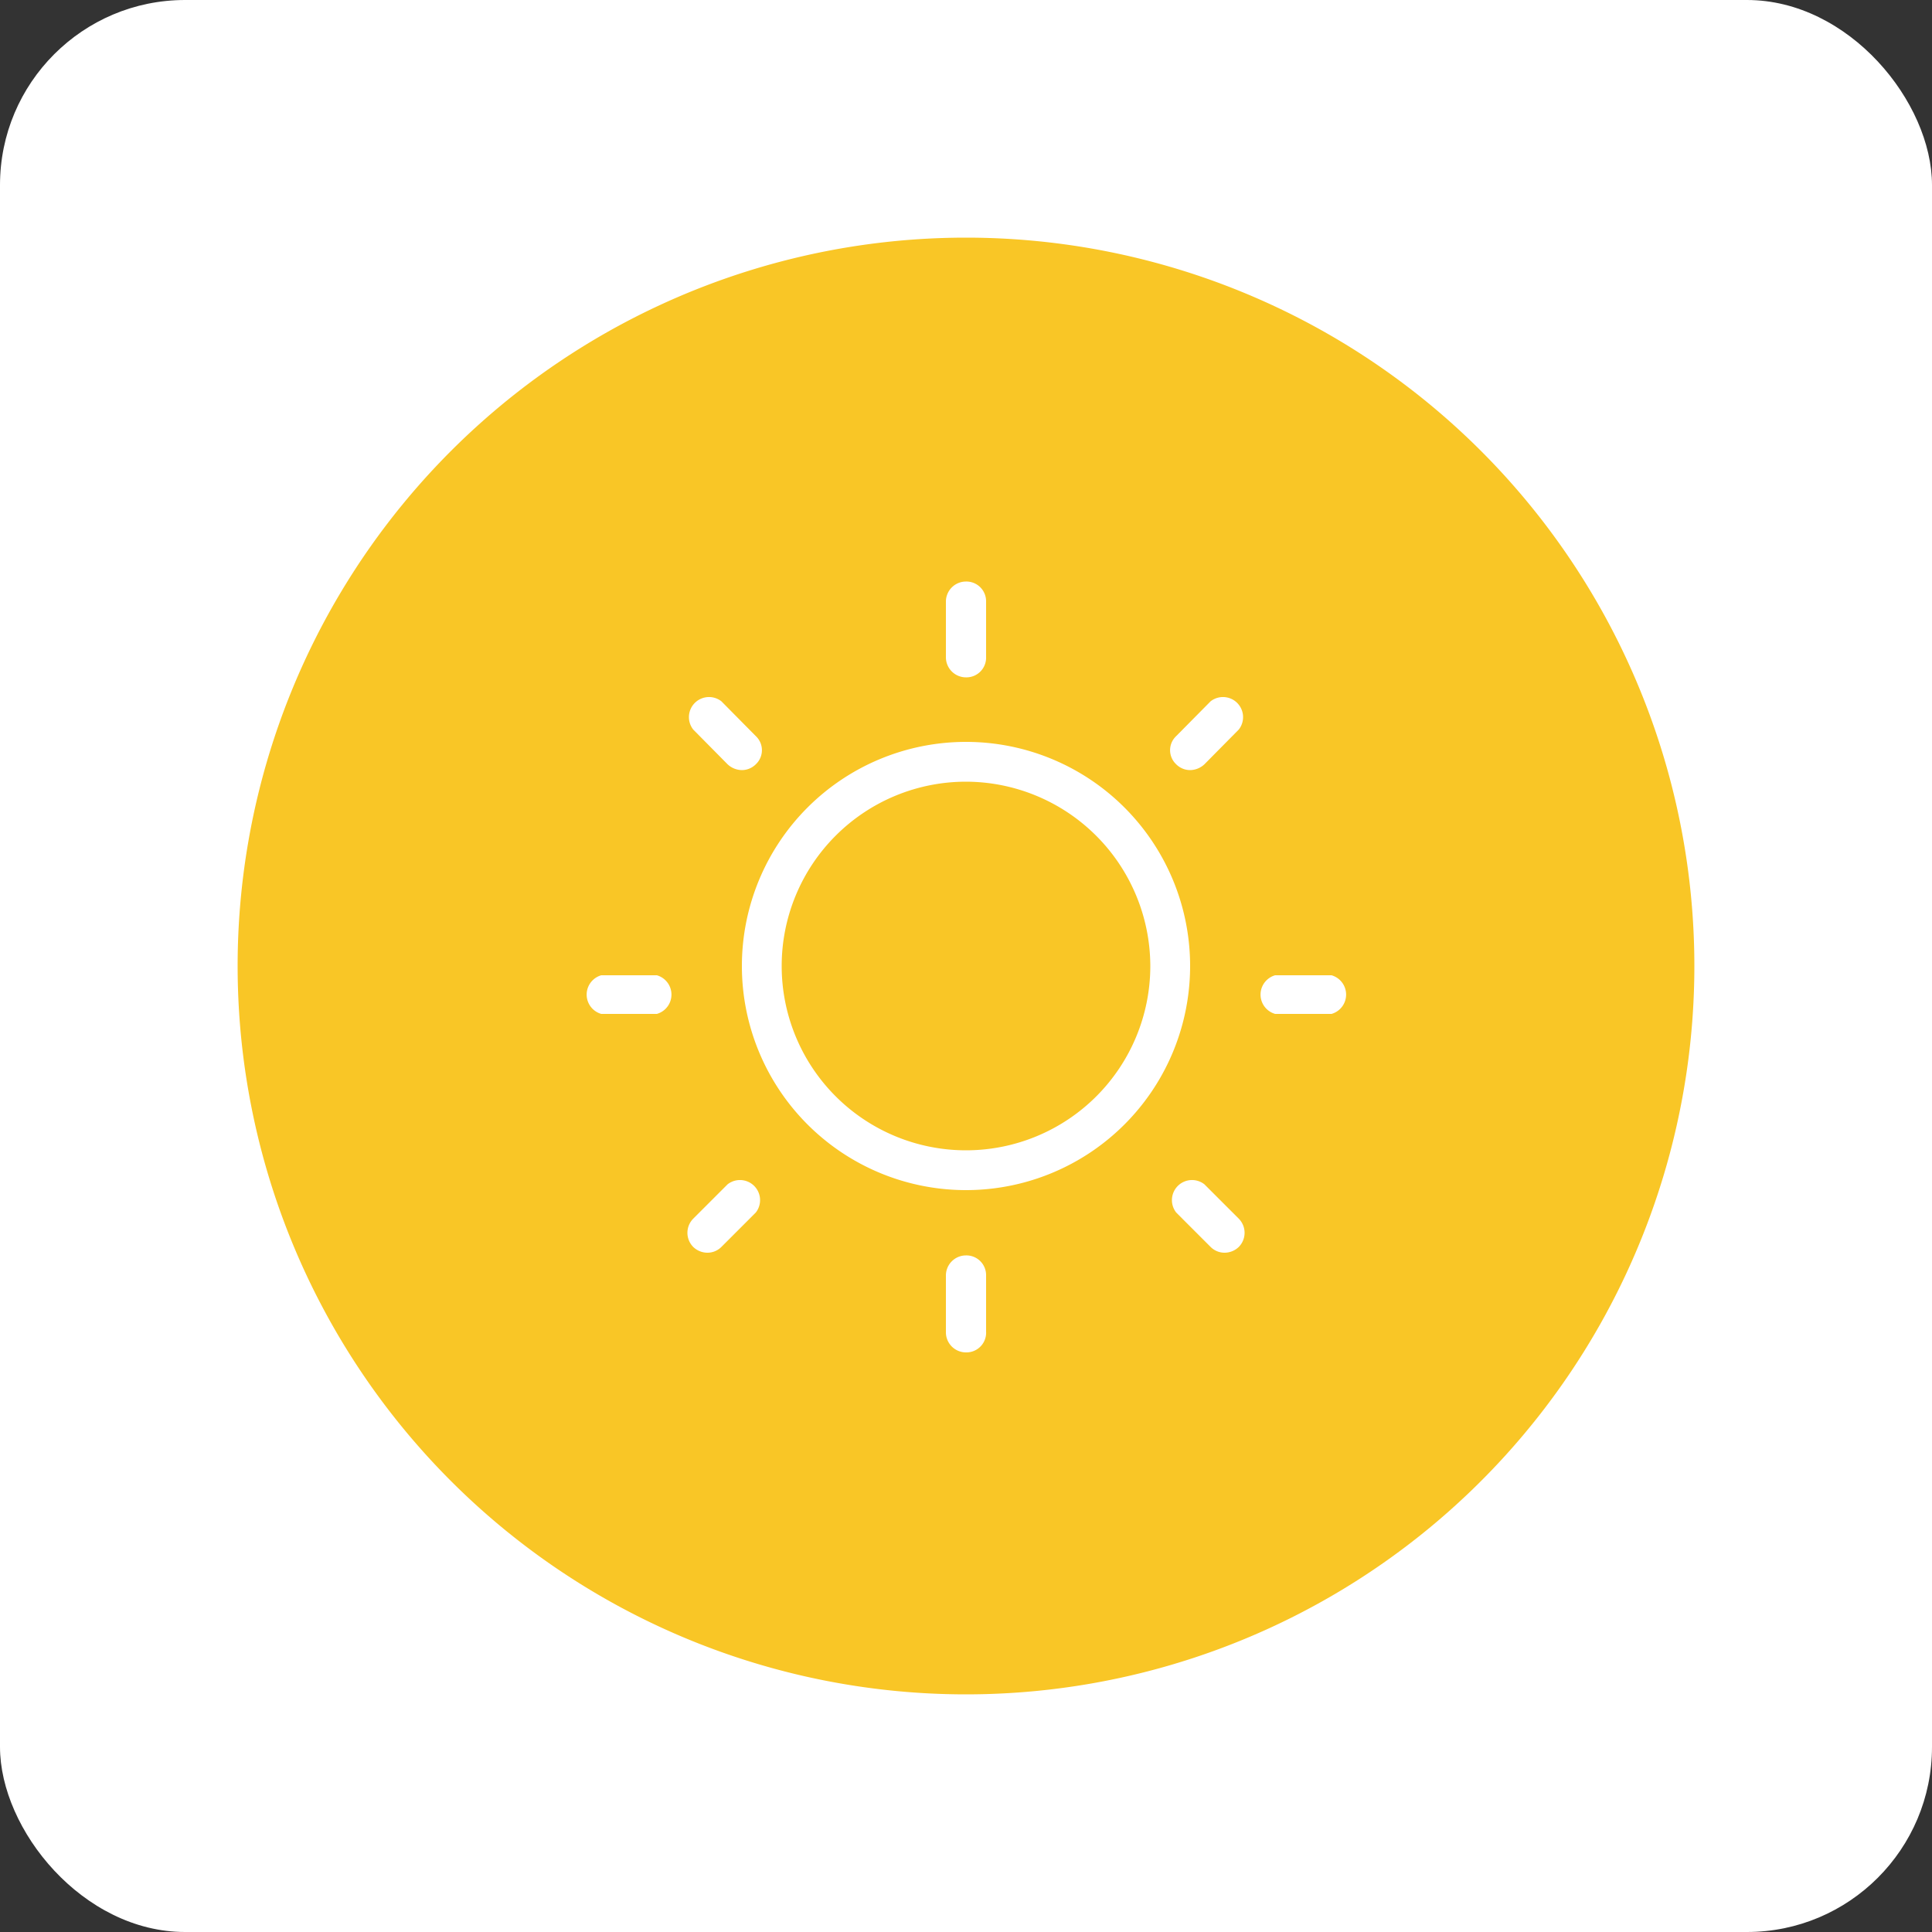
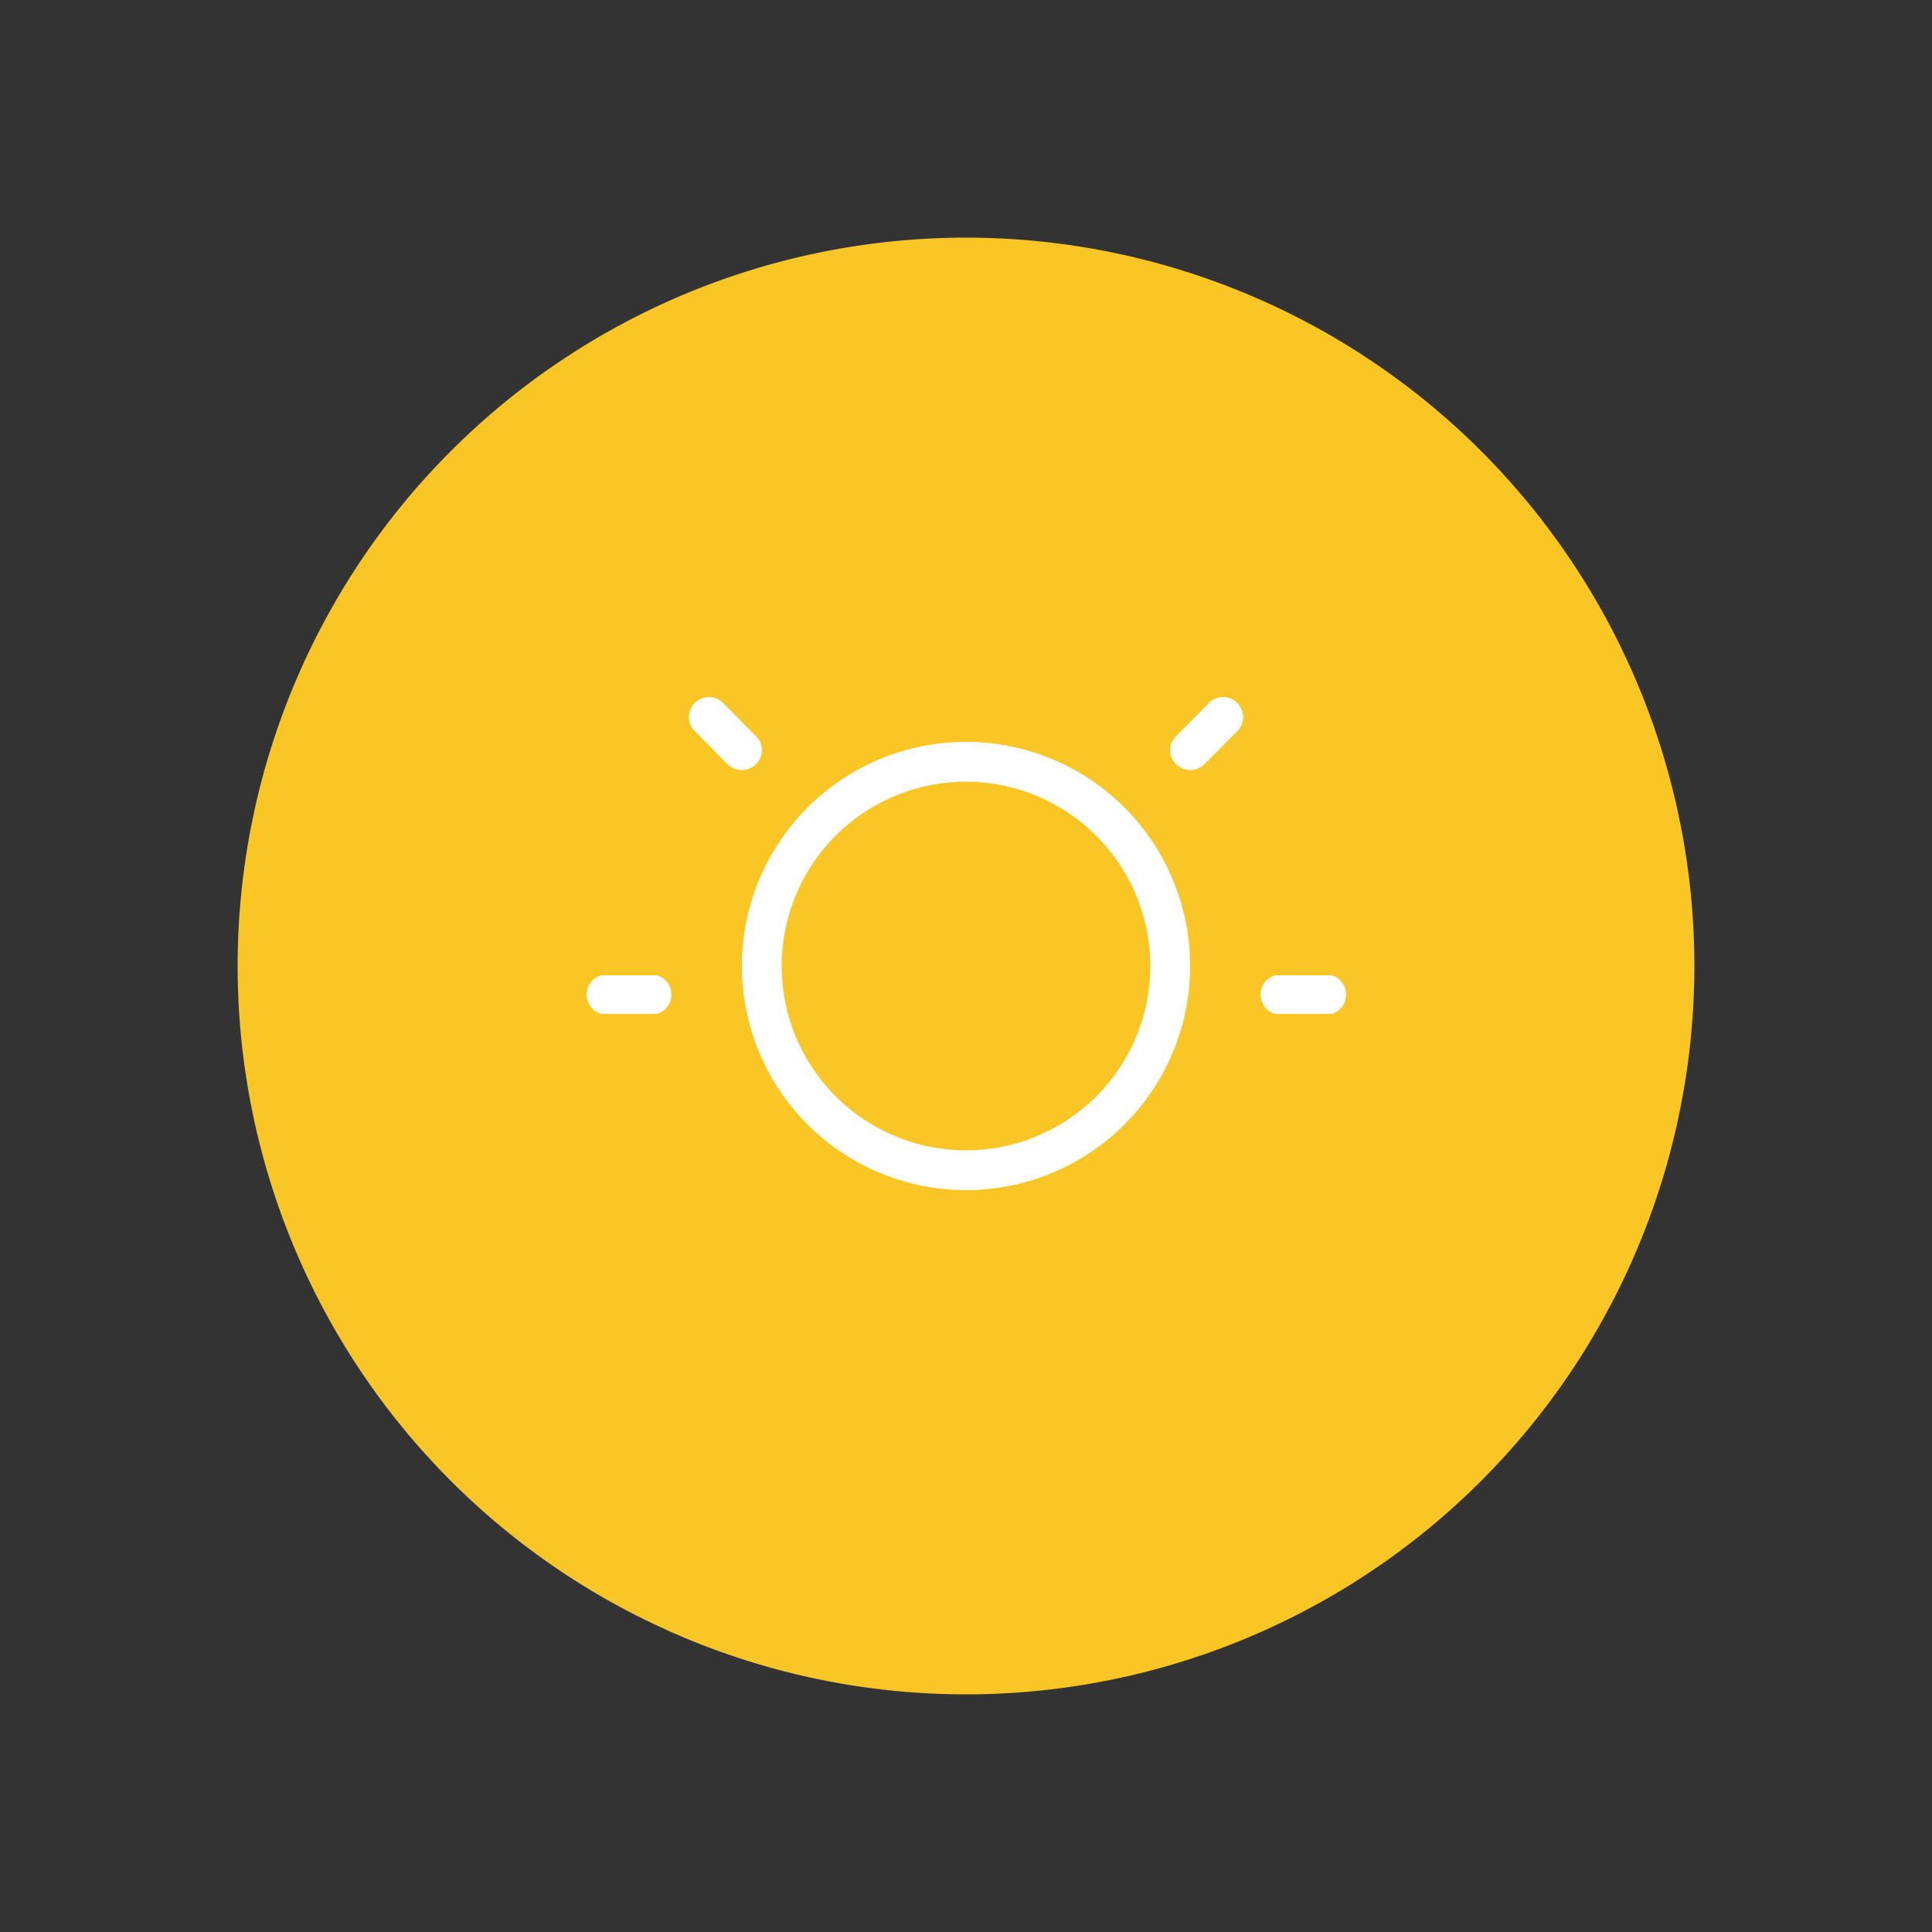
<svg xmlns="http://www.w3.org/2000/svg" id="Layer_1" data-name="Layer 1" viewBox="0 0 50 50">
  <rect x="0" y="0" width="50" height="50" fill="#333333" stroke="none" />
  <defs>
    <style>.cls-1{fill:#fff;}.cls-2{fill:#f9c626;}</style>
  </defs>
  <title>Icon_Lightsensor</title>
-   <rect class="cls-1" width="50" height="50" rx="4.79" />
  <path class="cls-2" d="M25,6.15A18.85,18.85,0,1,0,43.85,25,18.85,18.85,0,0,0,25,6.15" />
  <path class="cls-1" d="M25,30.8A5.8,5.8,0,1,1,30.8,25,5.8,5.8,0,0,1,25,30.8Zm0-10.57A4.77,4.77,0,1,0,29.77,25,4.78,4.78,0,0,0,25,20.23Z" />
-   <path class="cls-1" d="M25,17.53a.52.52,0,0,1-.52-.51V15.56a.52.52,0,0,1,.52-.51.51.51,0,0,1,.52.51V17A.51.51,0,0,1,25,17.53Z" />
-   <path class="cls-1" d="M25,35a.52.52,0,0,1-.52-.51V33a.52.52,0,0,1,.52-.51.51.51,0,0,1,.52.51v1.46A.51.51,0,0,1,25,35Z" />
  <path class="cls-1" d="M34.44,26.24H33a.52.52,0,0,1,0-1h1.46a.52.52,0,0,1,0,1Z" />
  <path class="cls-1" d="M17,26.24H15.56a.52.52,0,0,1,0-1H17a.52.52,0,0,1,0,1Z" />
-   <path class="cls-1" d="M31.69,32.42a.51.51,0,0,1-.36-.15l-.89-.89a.52.52,0,0,1,.73-.73l.89.89a.52.52,0,0,1,0,.73A.53.53,0,0,1,31.69,32.42Z" />
  <path class="cls-1" d="M19.2,19.93a.55.55,0,0,1-.37-.15l-.89-.9a.52.52,0,0,1,.73-.73l.89.9a.5.5,0,0,1,0,.73A.51.51,0,0,1,19.2,19.93Z" />
-   <path class="cls-1" d="M18.31,32.42a.53.53,0,0,1-.37-.15.52.52,0,0,1,0-.73l.89-.89a.52.52,0,0,1,.73.73l-.89.89A.51.51,0,0,1,18.31,32.42Z" />
  <path class="cls-1" d="M30.8,19.93a.51.51,0,0,1-.36-.15.5.5,0,0,1,0-.73l.89-.9a.52.52,0,0,1,.73.73l-.89.9A.55.55,0,0,1,30.8,19.93Z" />
</svg>